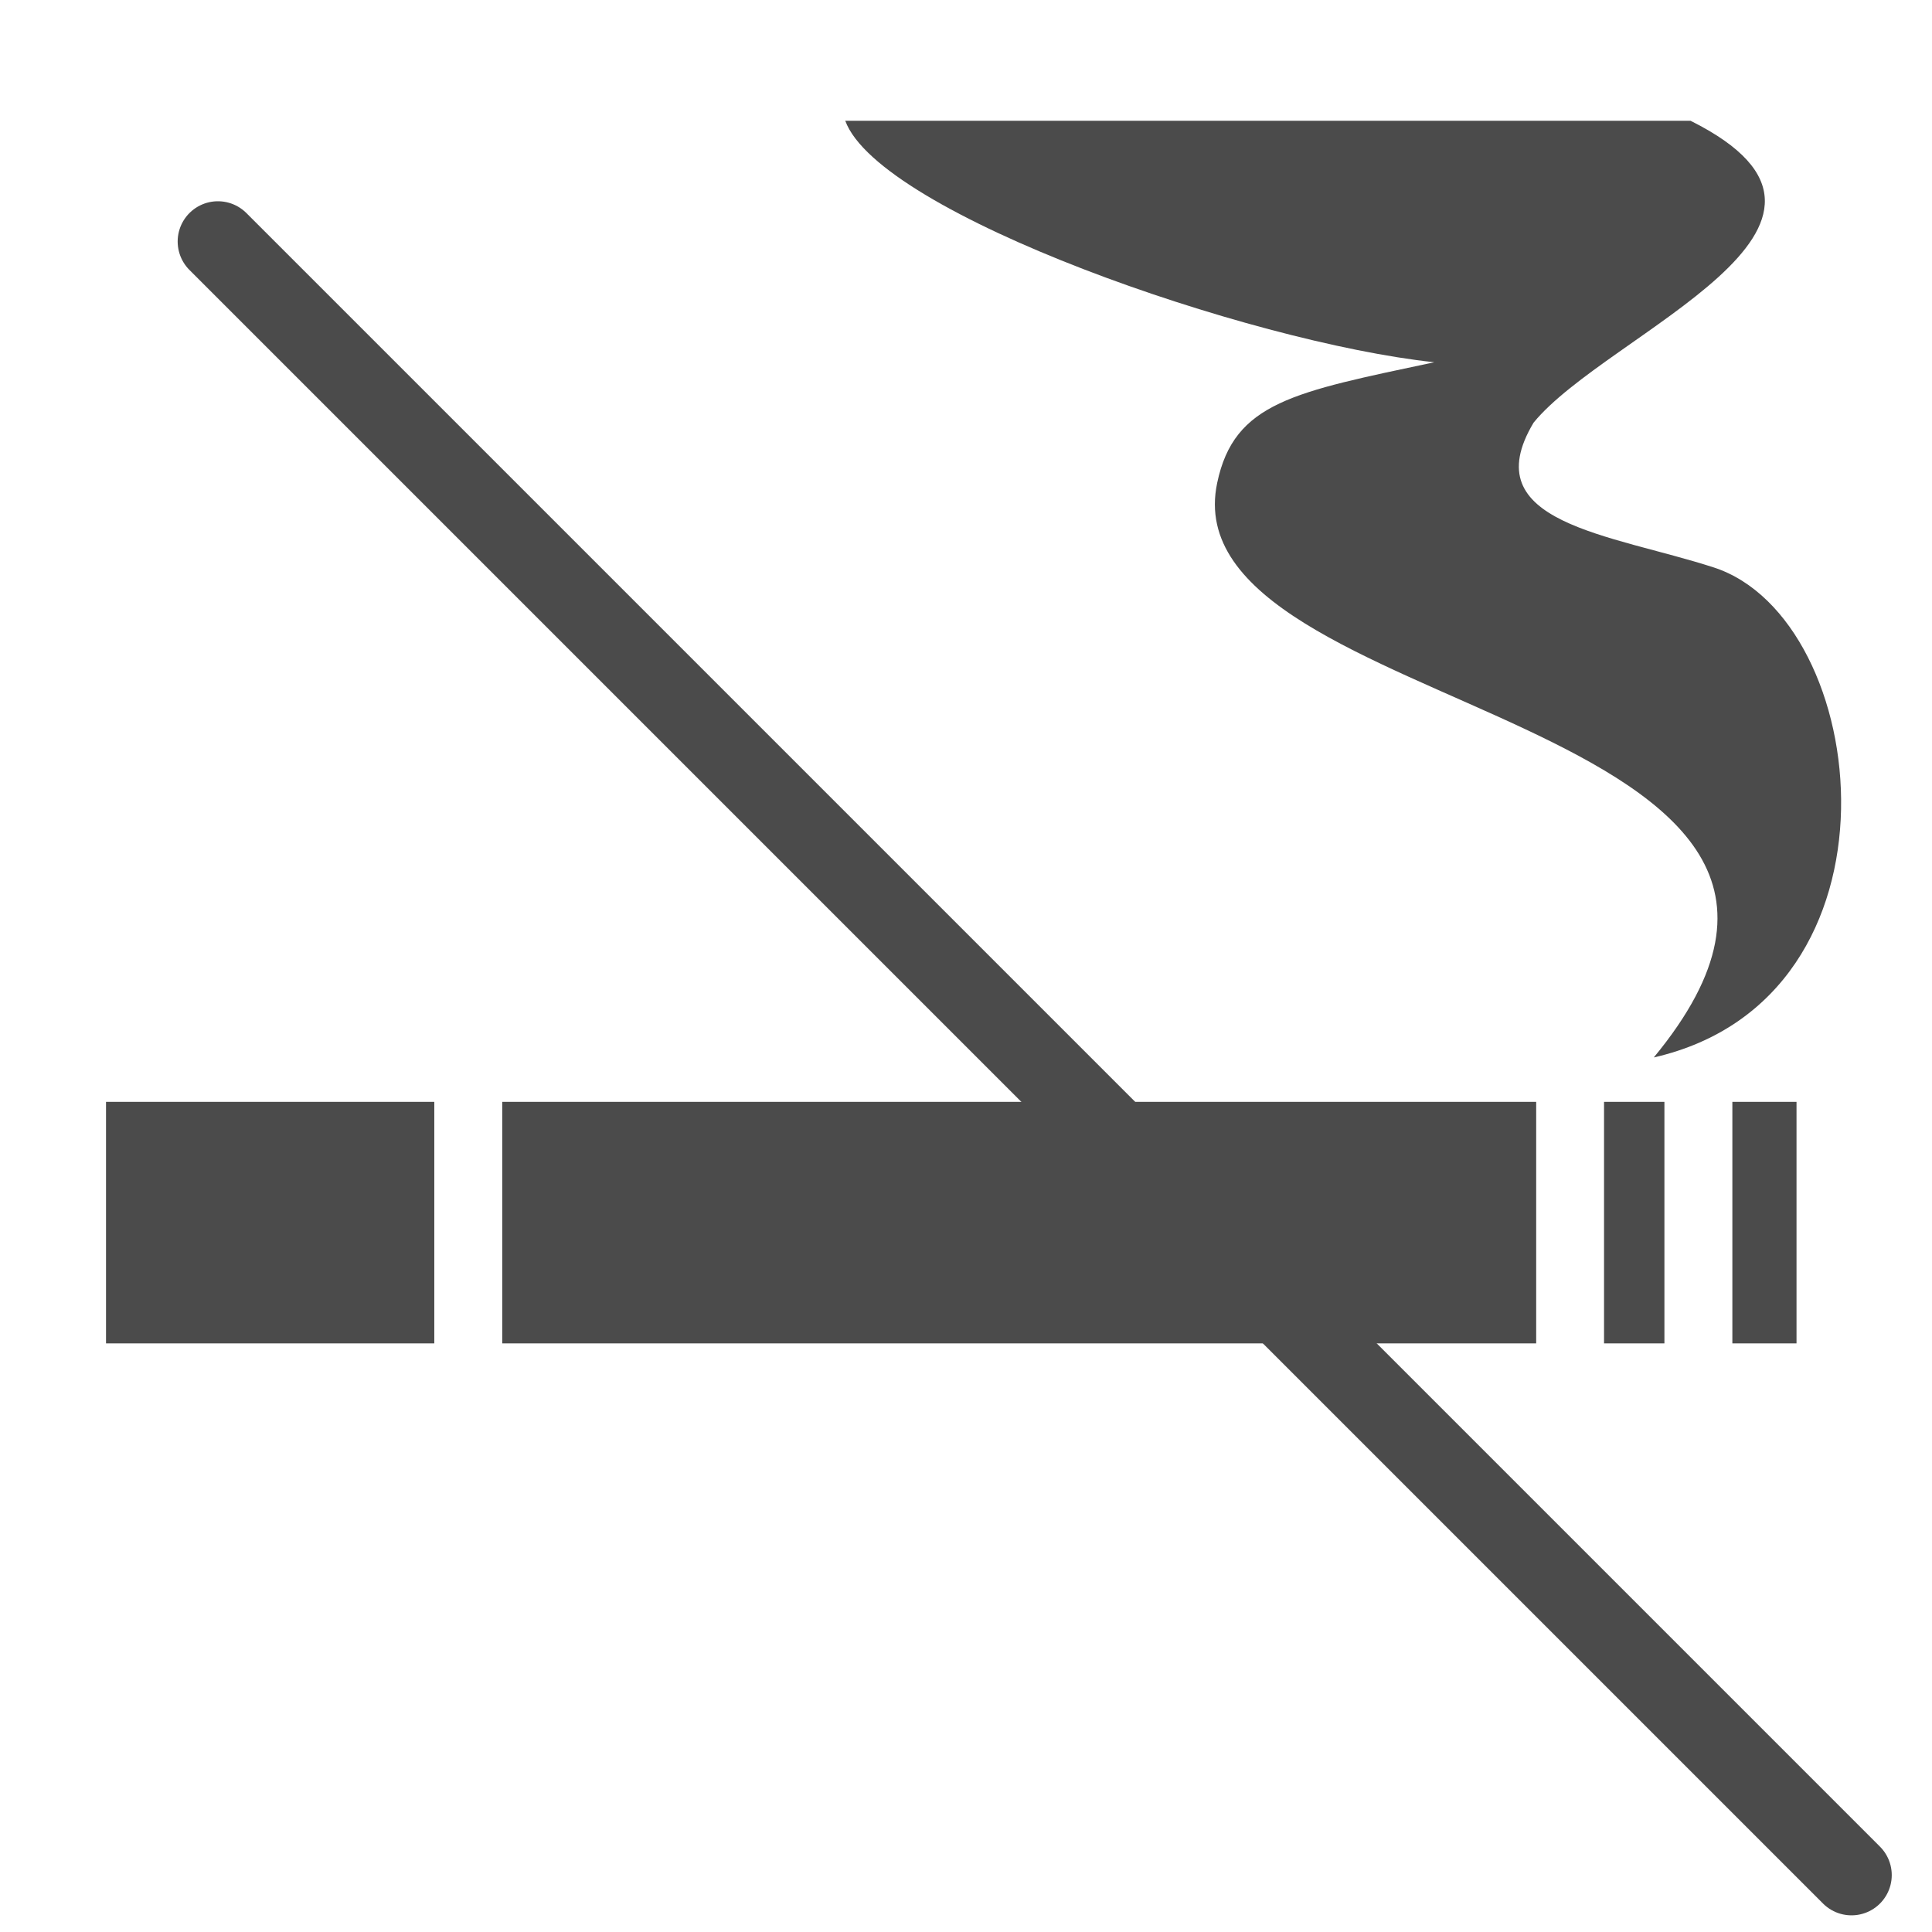
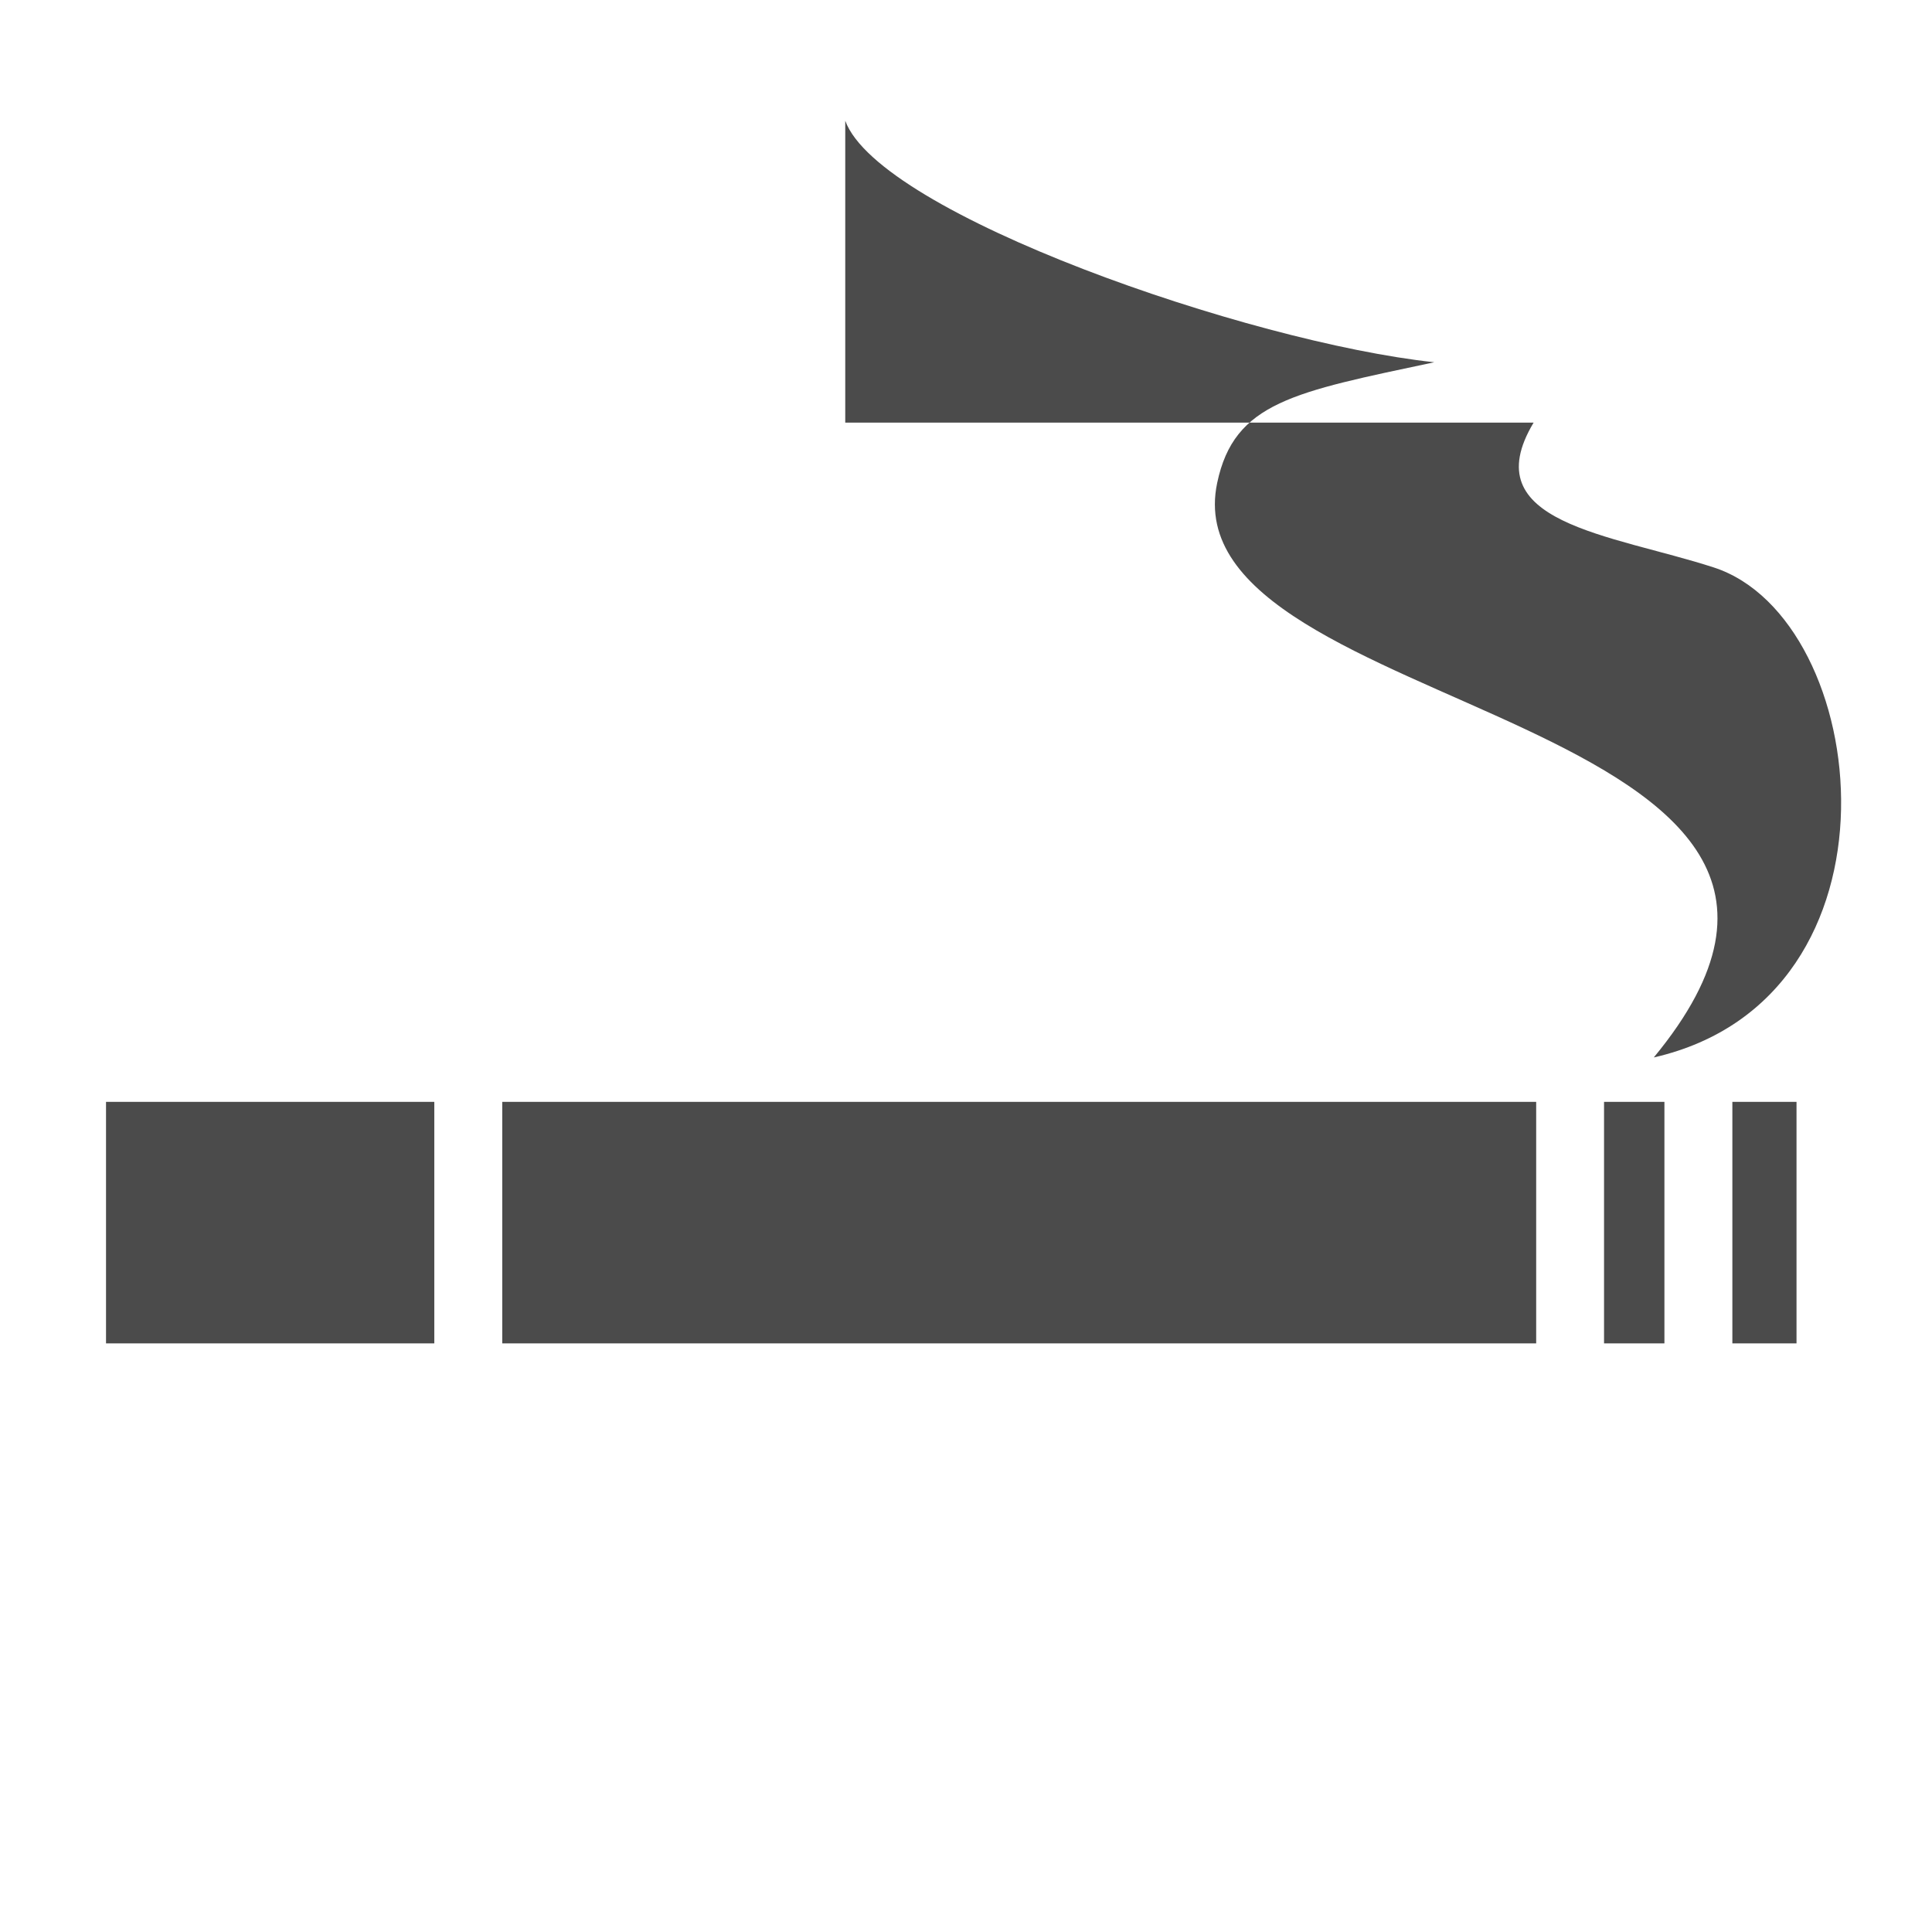
<svg xmlns="http://www.w3.org/2000/svg" width="24" height="24" viewBox="0 0 24 24" fill="none">
-   <path d="M10.5 1.5C10.924 2.658 15.515 4.253 17.817 4.5C16.078 4.87 15.331 4.993 15.12 6C14.507 8.924 24.095 8.835 20.544 13.136C23.784 12.395 23.259 7.689 21.289 7.049C20.012 6.635 18.301 6.502 19.051 5.25C19.967 4.13 23.605 2.8 21 1.5H10.5ZM1.317 13.688V16.688H5.395V13.688H1.317ZM6.239 13.688V16.688H19.083V13.688H6.239ZM19.926 13.688V16.688H20.676V13.688H19.926ZM21.52 13.688V16.688H22.317V13.688H21.52Z" fill="#4B4B4B" />
-   <line x1="2.707" y1="3" x2="23" y2="23.293" stroke="#4B4B4B" stroke-linecap="round" />
+   <path d="M10.5 1.5C10.924 2.658 15.515 4.253 17.817 4.5C16.078 4.87 15.331 4.993 15.12 6C14.507 8.924 24.095 8.835 20.544 13.136C23.784 12.395 23.259 7.689 21.289 7.049C20.012 6.635 18.301 6.502 19.051 5.25H10.5ZM1.317 13.688V16.688H5.395V13.688H1.317ZM6.239 13.688V16.688H19.083V13.688H6.239ZM19.926 13.688V16.688H20.676V13.688H19.926ZM21.52 13.688V16.688H22.317V13.688H21.52Z" fill="#4B4B4B" />
</svg>